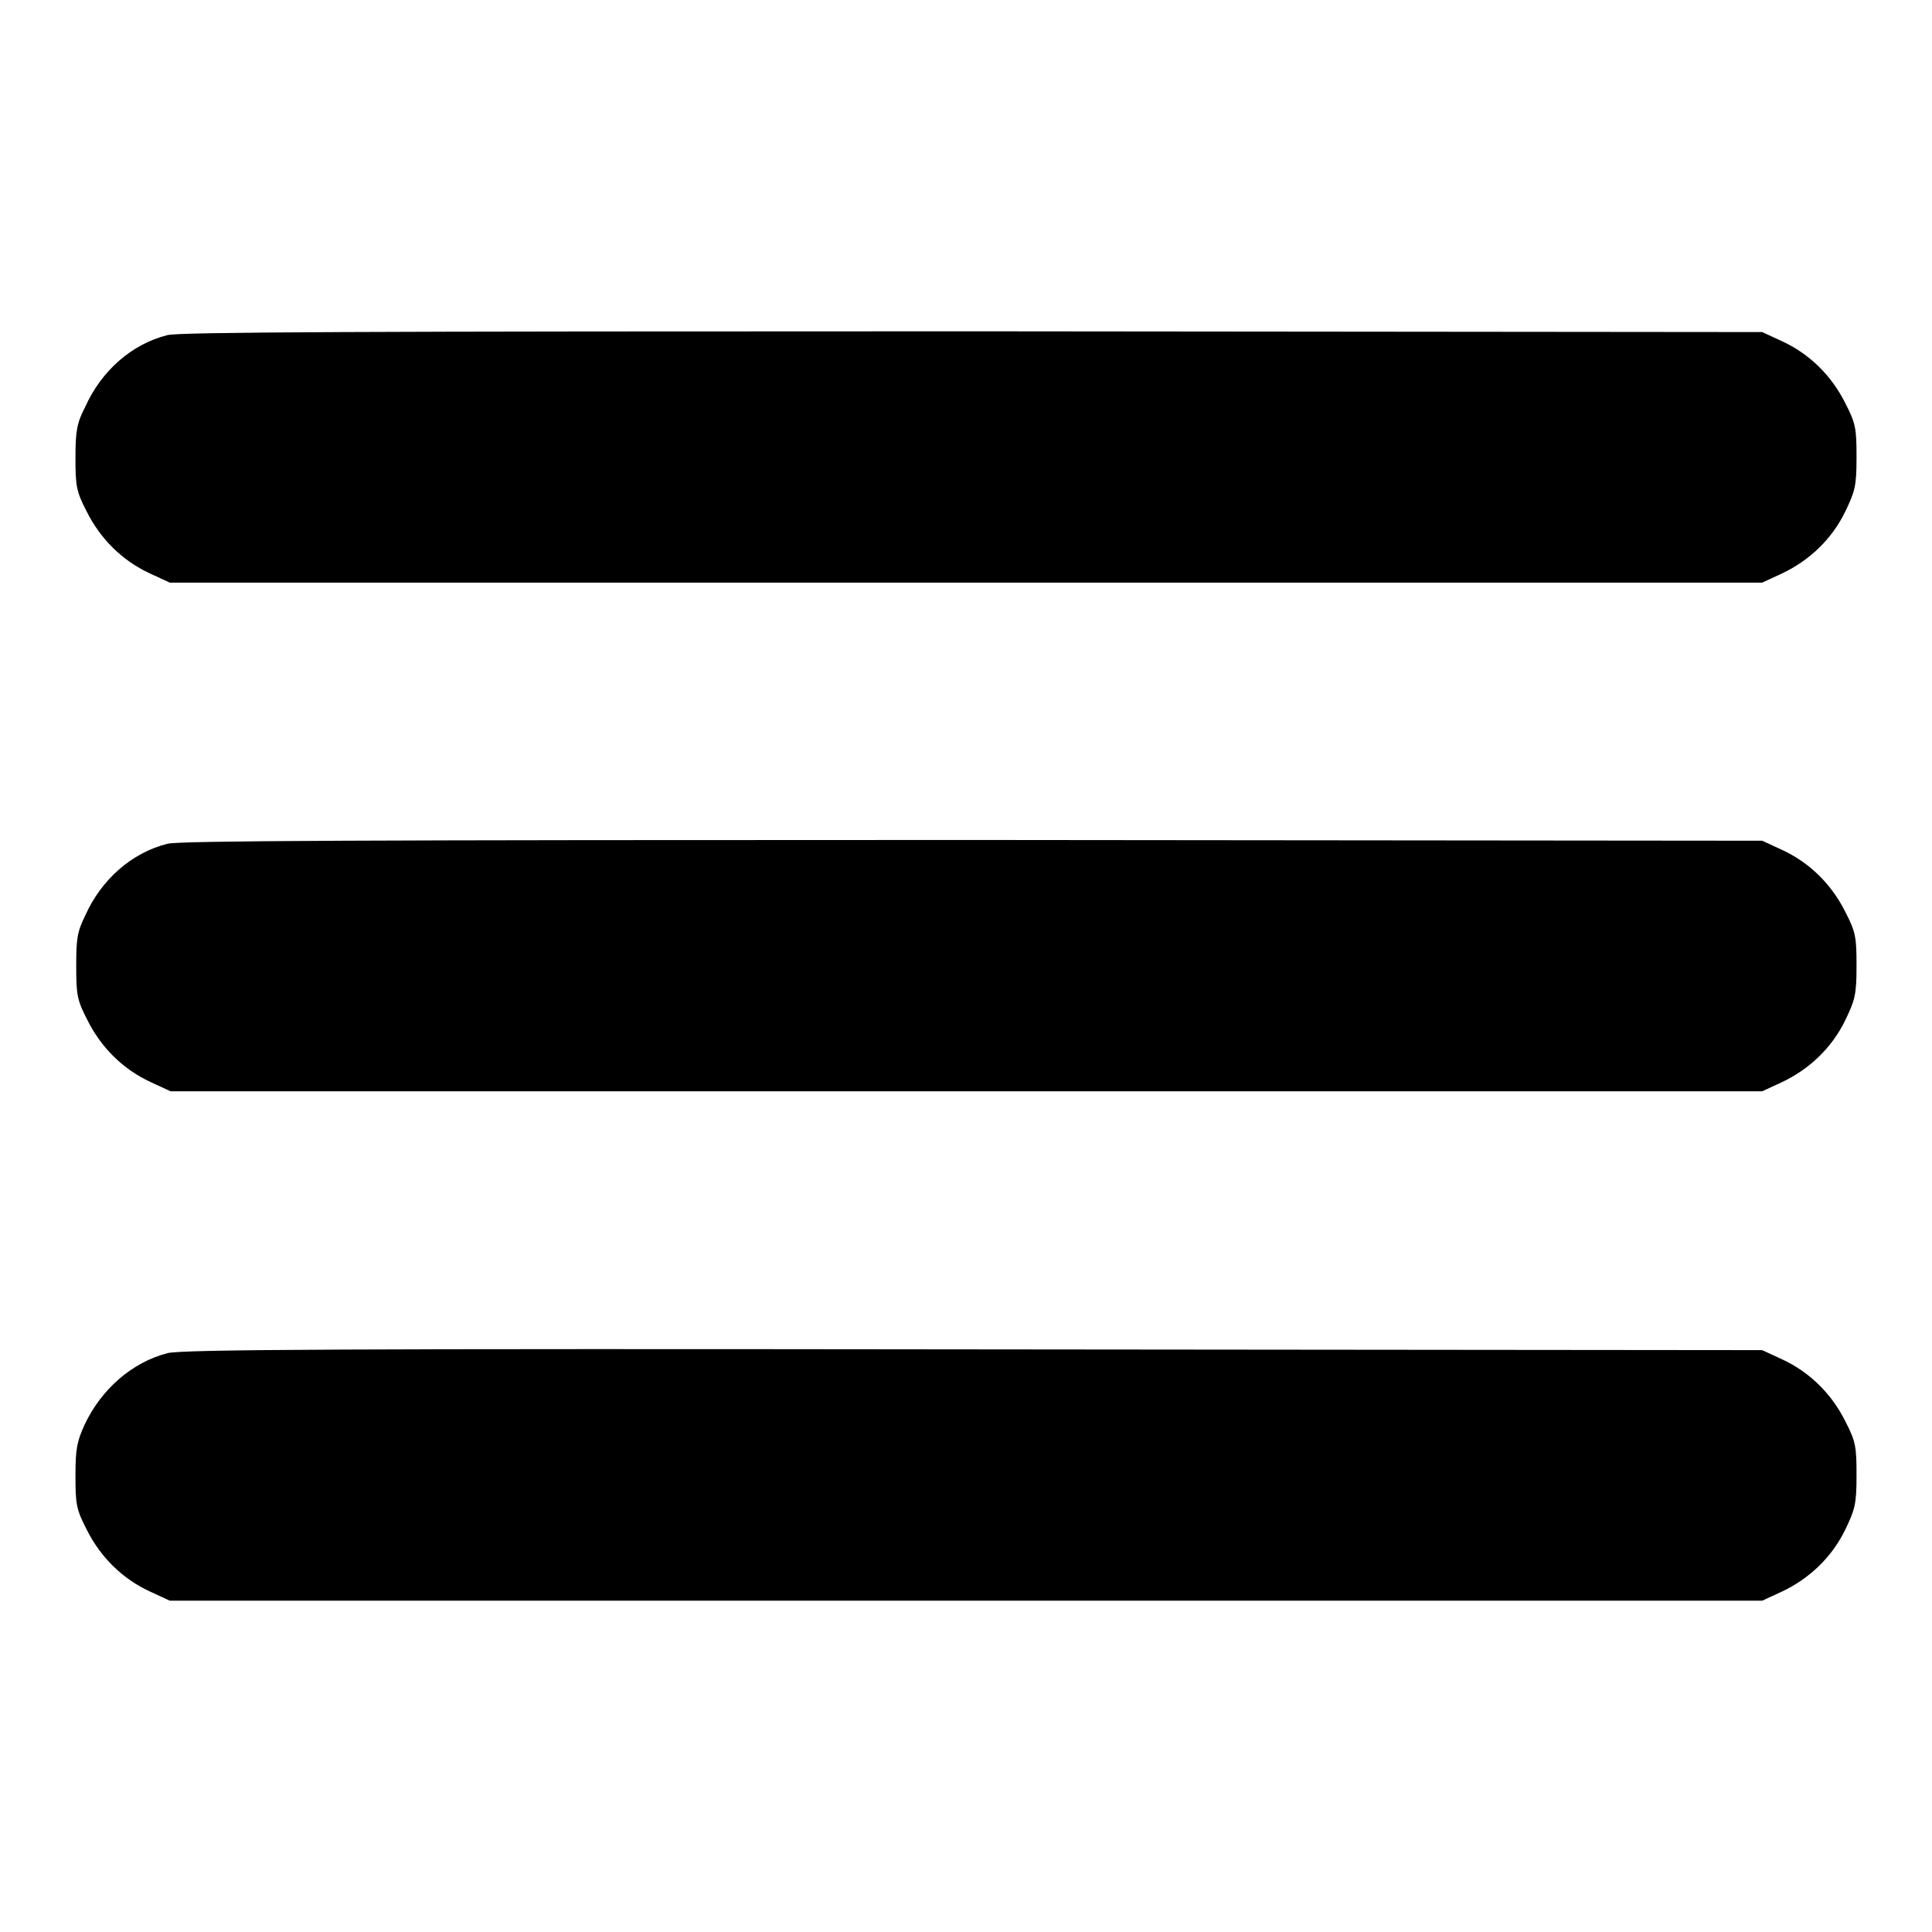
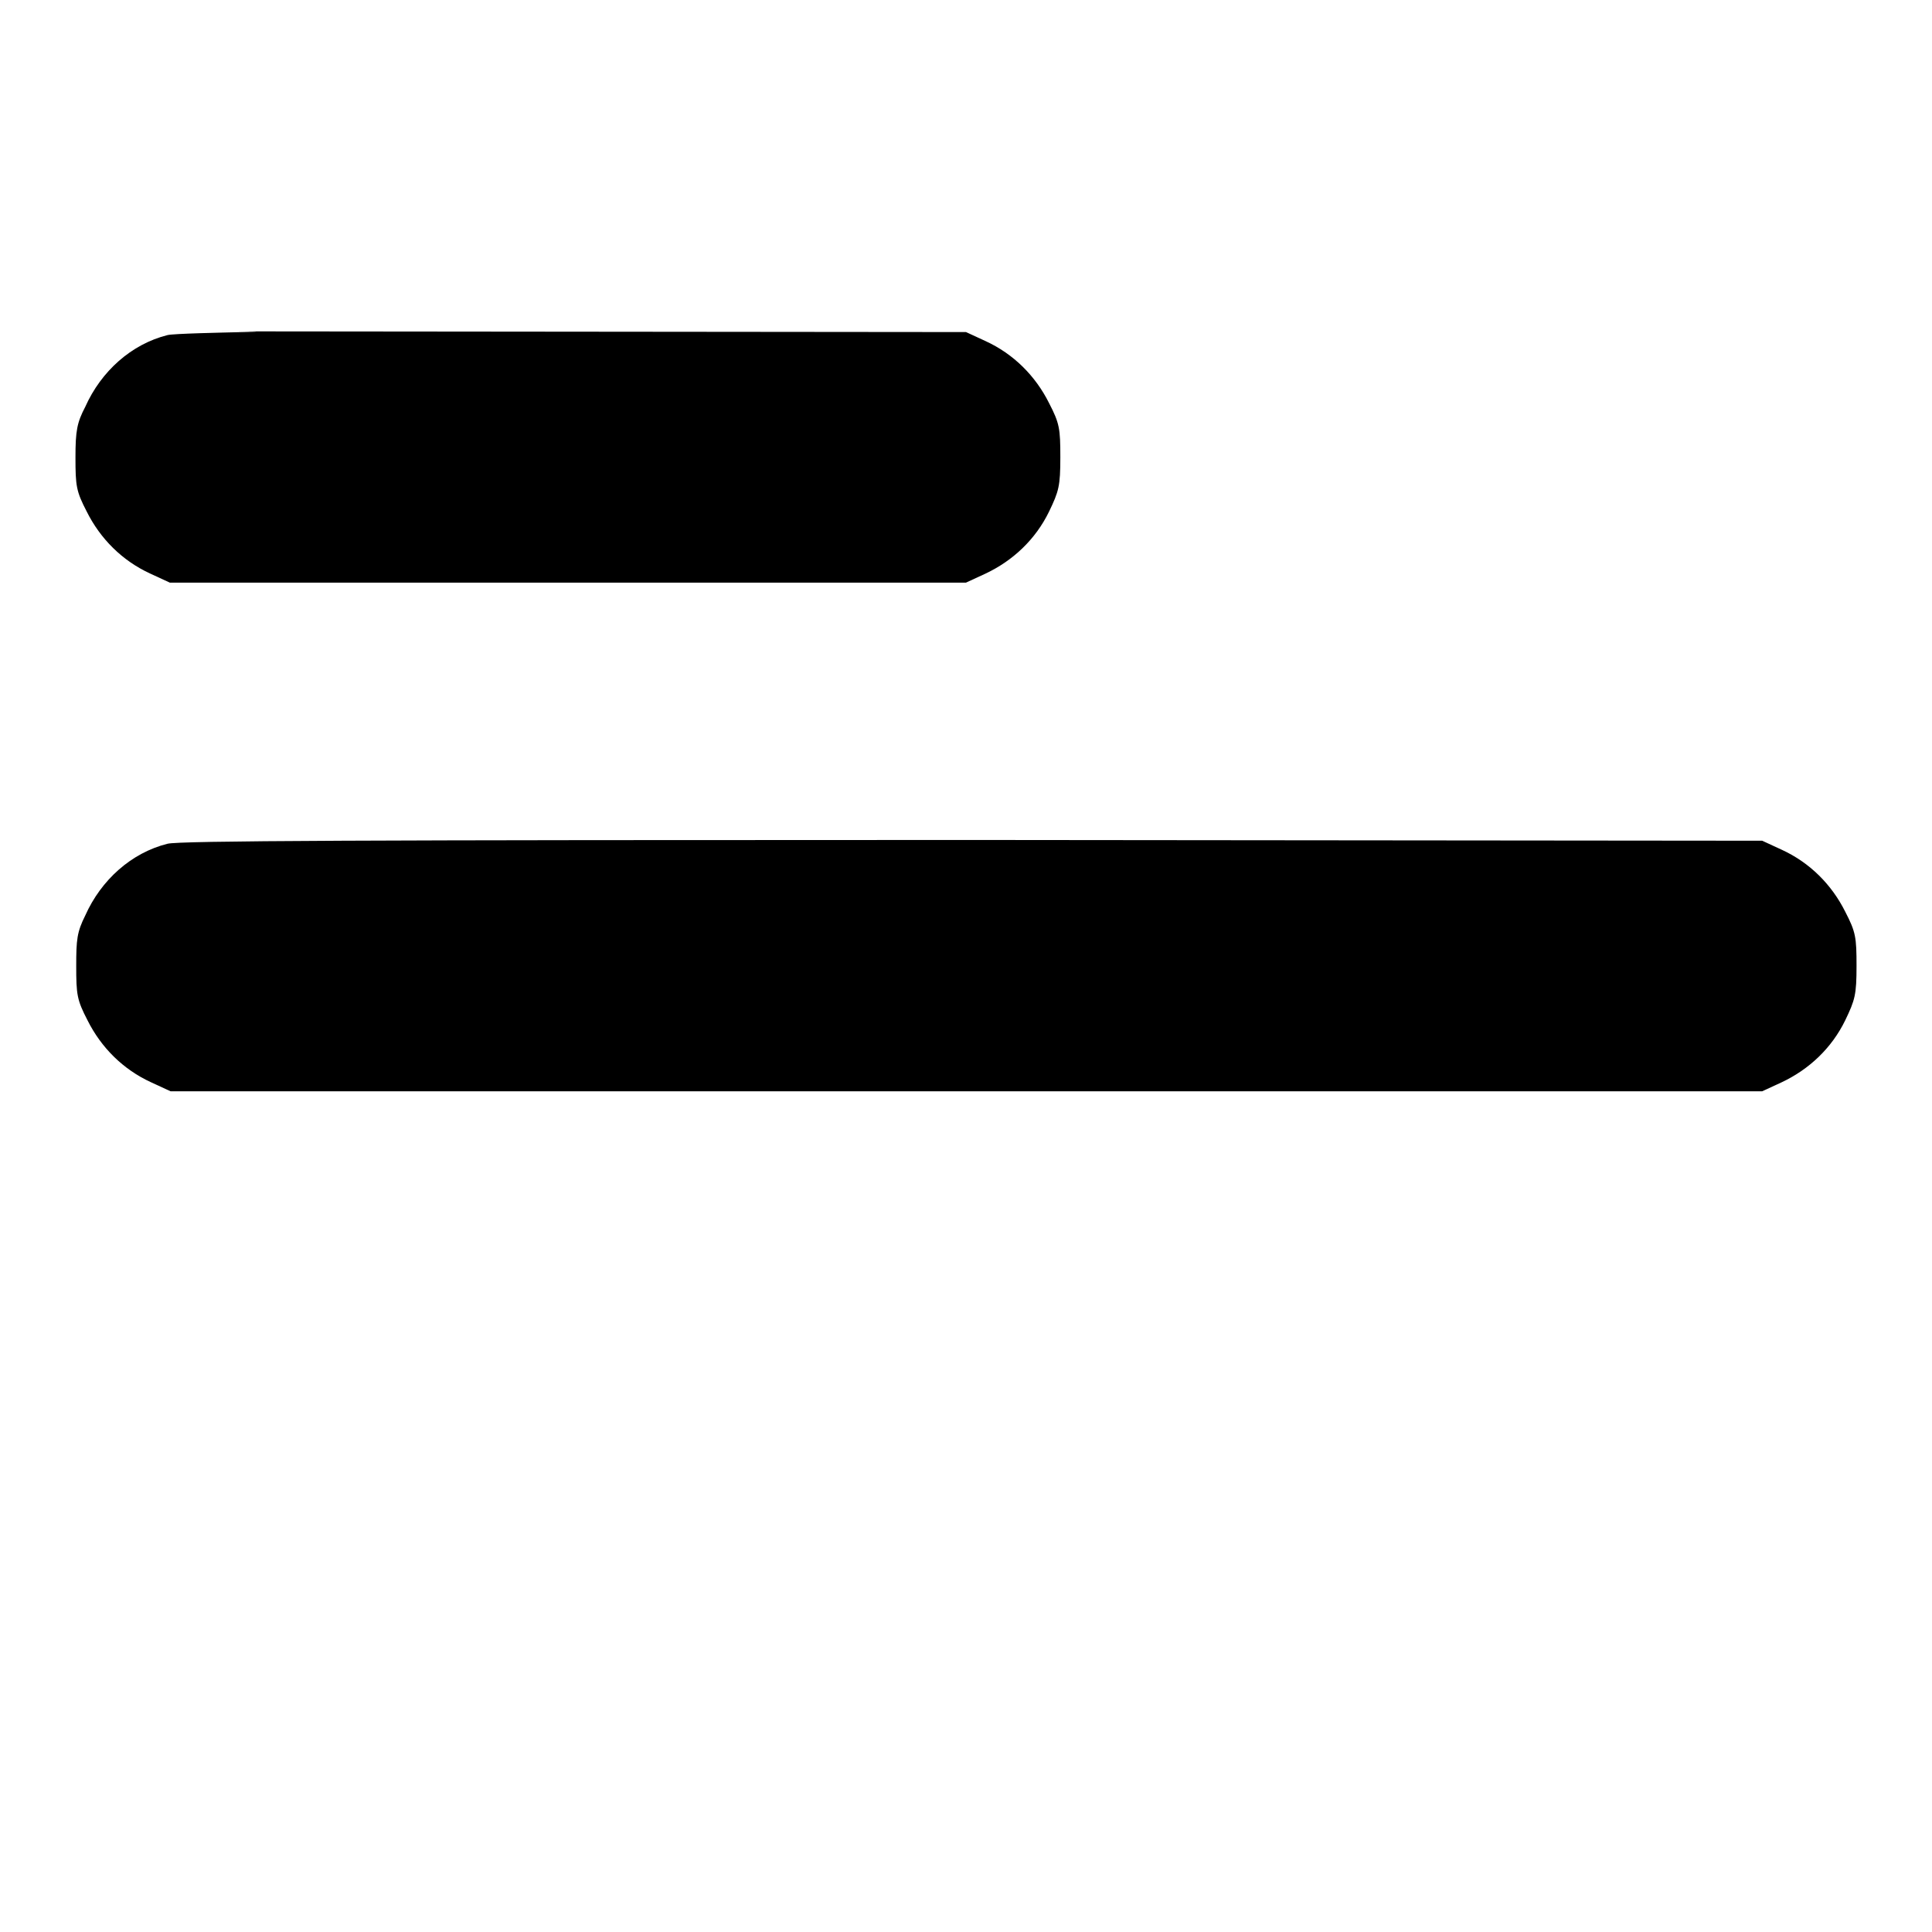
<svg xmlns="http://www.w3.org/2000/svg" x="0px" y="0px" viewBox="0 0 256 256" xml:space="preserve">
  <g>
    <g>
      <g>
-         <path fill="#000000" d="M22.2,44.4c-4.8,1.2-8.8,4.8-10.9,9.5C10.2,56,10,57.1,10,60.6c0,3.8,0.1,4.5,1.5,7.2c1.8,3.6,4.7,6.5,8.4,8.2l2.6,1.2H128h105.5l2.6-1.2c3.6-1.7,6.6-4.5,8.4-8.2c1.3-2.7,1.5-3.4,1.5-7.2s-0.1-4.5-1.5-7.2c-1.8-3.6-4.7-6.5-8.4-8.2l-2.6-1.2l-104.6-0.1C47,43.9,23.9,44,22.2,44.4z" />
+         <path fill="#000000" d="M22.2,44.4c-4.8,1.2-8.8,4.8-10.9,9.5C10.2,56,10,57.1,10,60.6c0,3.8,0.1,4.5,1.5,7.2c1.8,3.6,4.7,6.5,8.4,8.2l2.6,1.2h105.5l2.6-1.2c3.6-1.7,6.6-4.5,8.4-8.2c1.3-2.7,1.5-3.4,1.5-7.2s-0.1-4.5-1.5-7.2c-1.8-3.6-4.7-6.5-8.4-8.2l-2.6-1.2l-104.6-0.1C47,43.9,23.9,44,22.2,44.4z" />
        <path fill="#000000" d="M22.2,111.8c-4.8,1.2-8.8,4.8-10.9,9.5c-1.1,2.2-1.2,3.2-1.2,6.7c0,3.8,0.1,4.5,1.5,7.2c1.8,3.6,4.7,6.5,8.4,8.2l2.6,1.2H128h105.5l2.6-1.2c3.6-1.7,6.6-4.5,8.4-8.2c1.3-2.7,1.5-3.4,1.5-7.2s-0.1-4.5-1.5-7.2c-1.8-3.6-4.7-6.5-8.4-8.2l-2.6-1.2l-104.6-0.1C47,111.3,23.9,111.4,22.2,111.8z" />
-         <path fill="#000000" d="M22.2,179.3c-4.7,1.2-8.8,4.8-11,9.5c-1,2.2-1.2,3.2-1.2,6.7c0,3.8,0.1,4.5,1.5,7.2c1.8,3.6,4.7,6.5,8.4,8.2l2.6,1.2H128h105.5l2.6-1.2c3.6-1.7,6.6-4.5,8.4-8.2c1.3-2.7,1.5-3.4,1.5-7.2c0-3.8-0.1-4.5-1.5-7.2c-1.8-3.6-4.7-6.5-8.4-8.2l-2.6-1.2l-104.6-0.1C47,178.7,23.9,178.8,22.2,179.3z" />
      </g>
    </g>
  </g>
</svg>